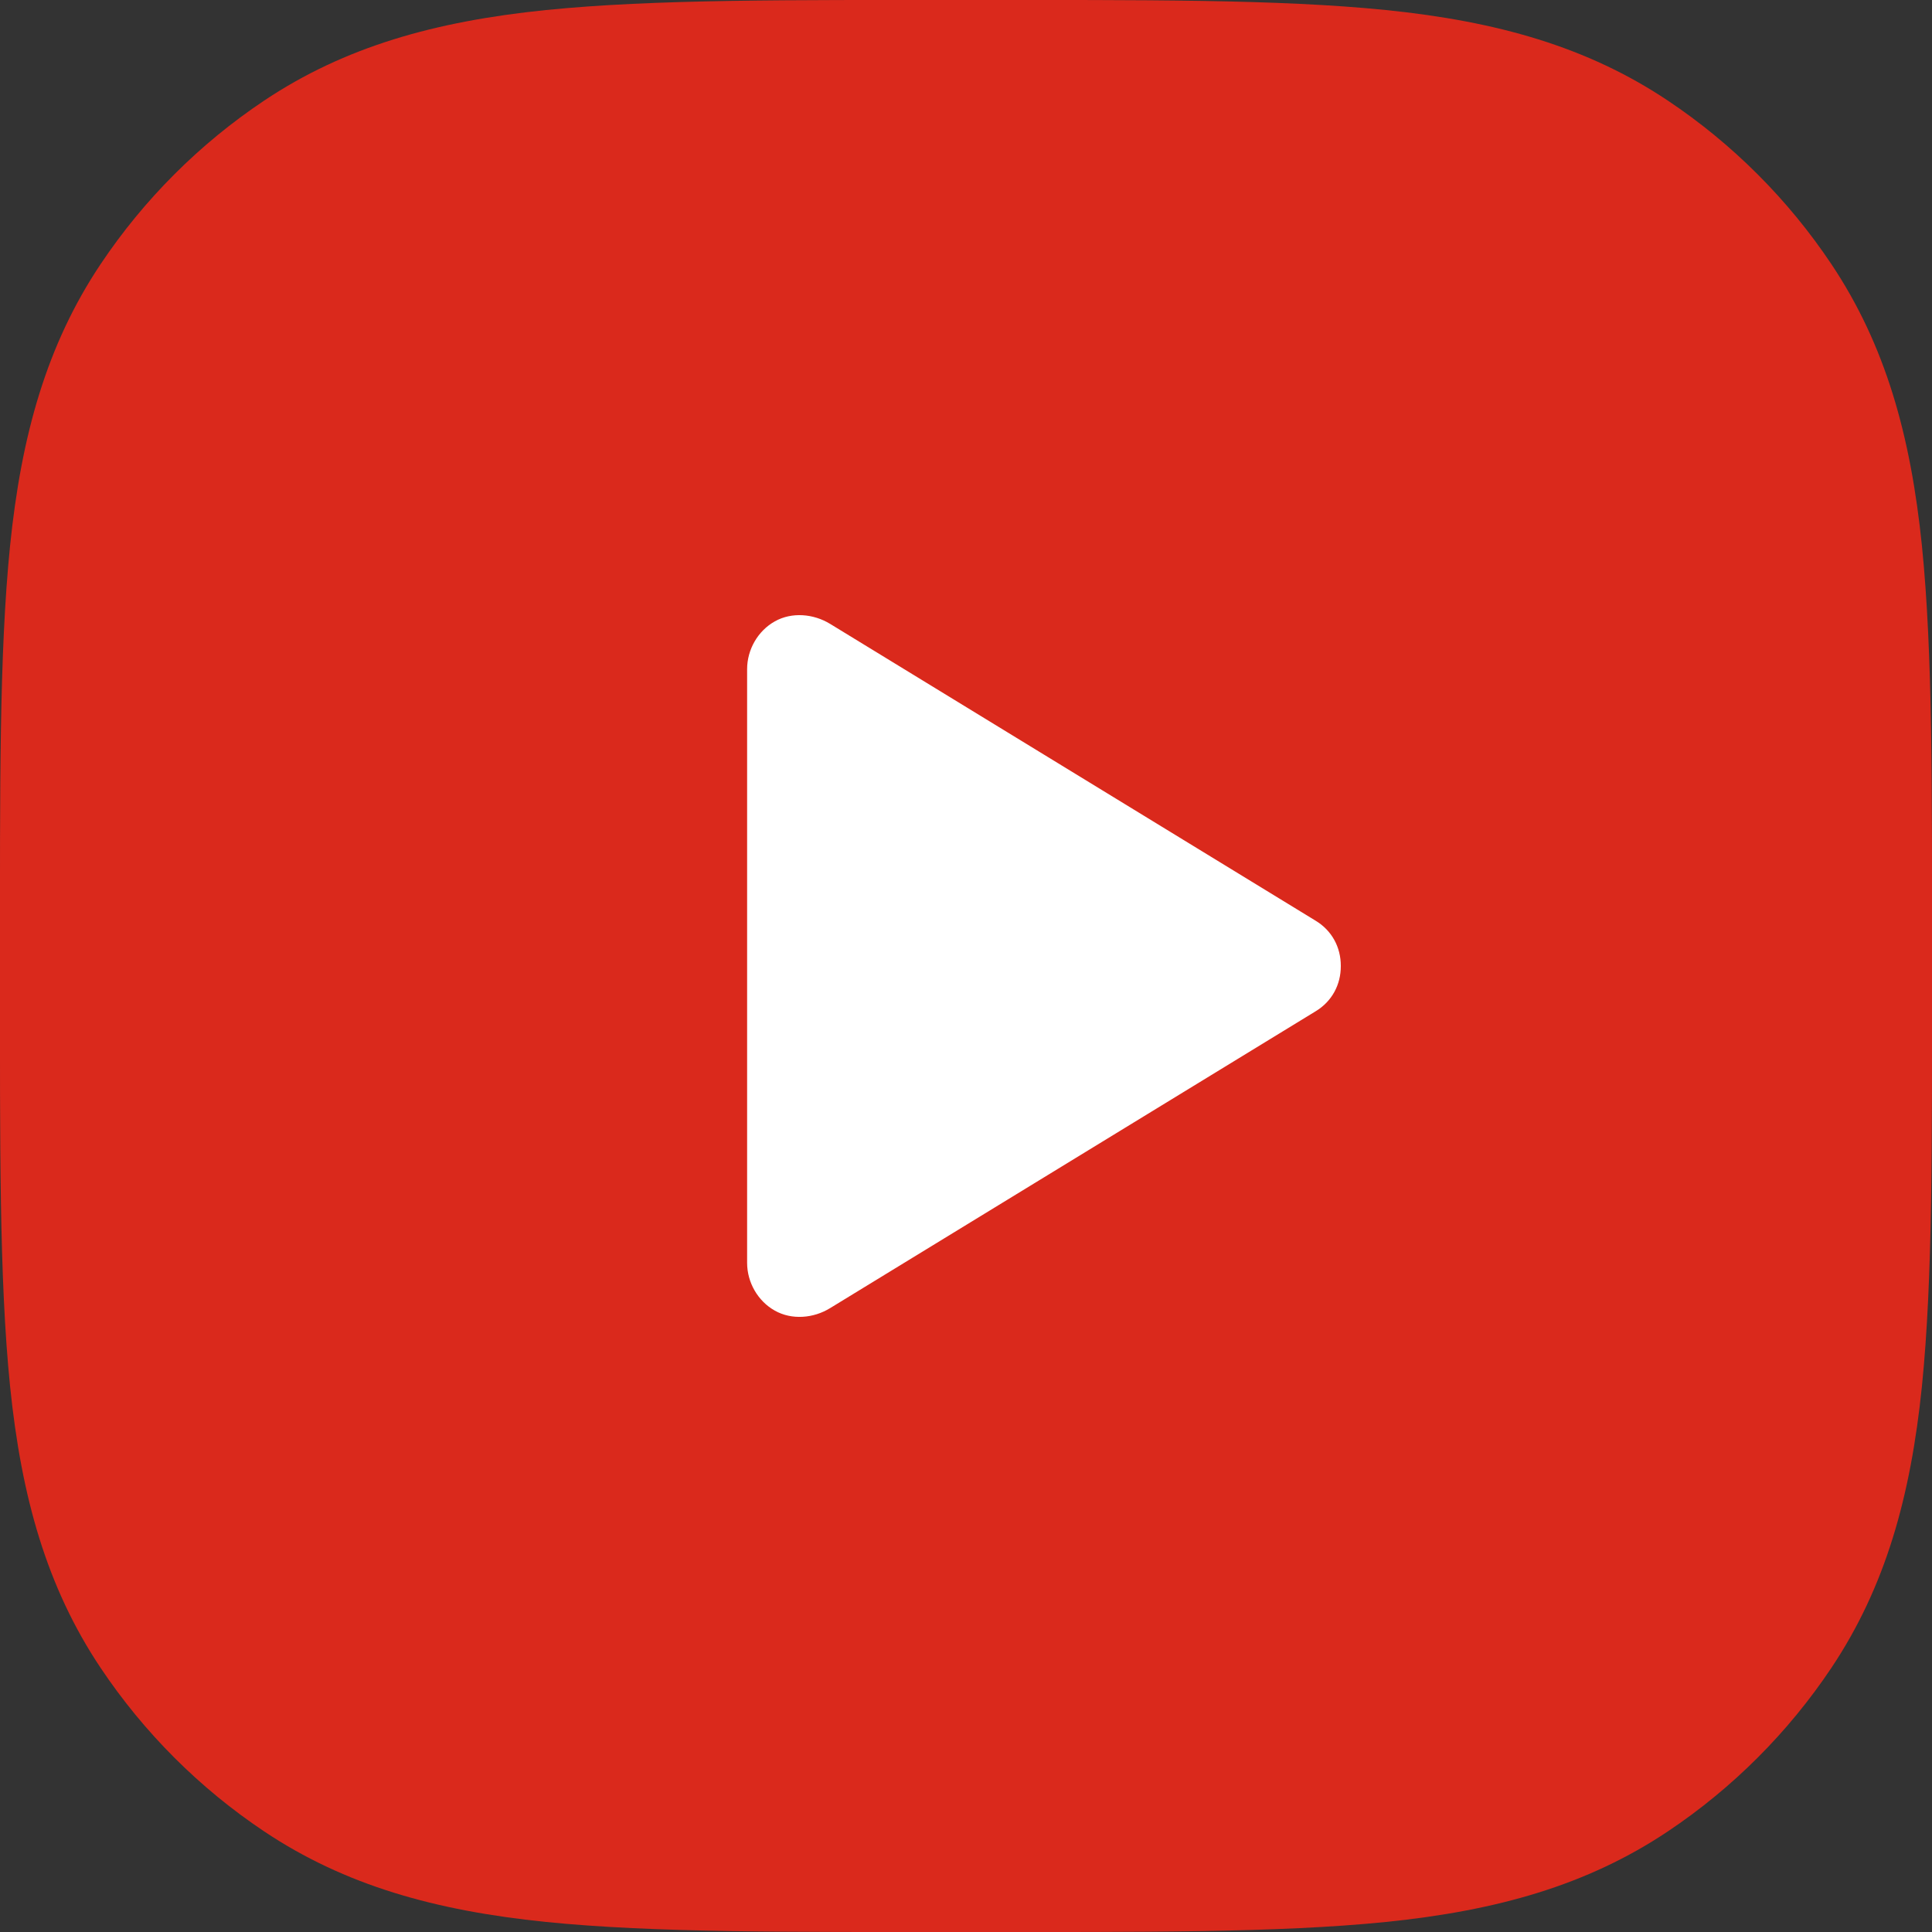
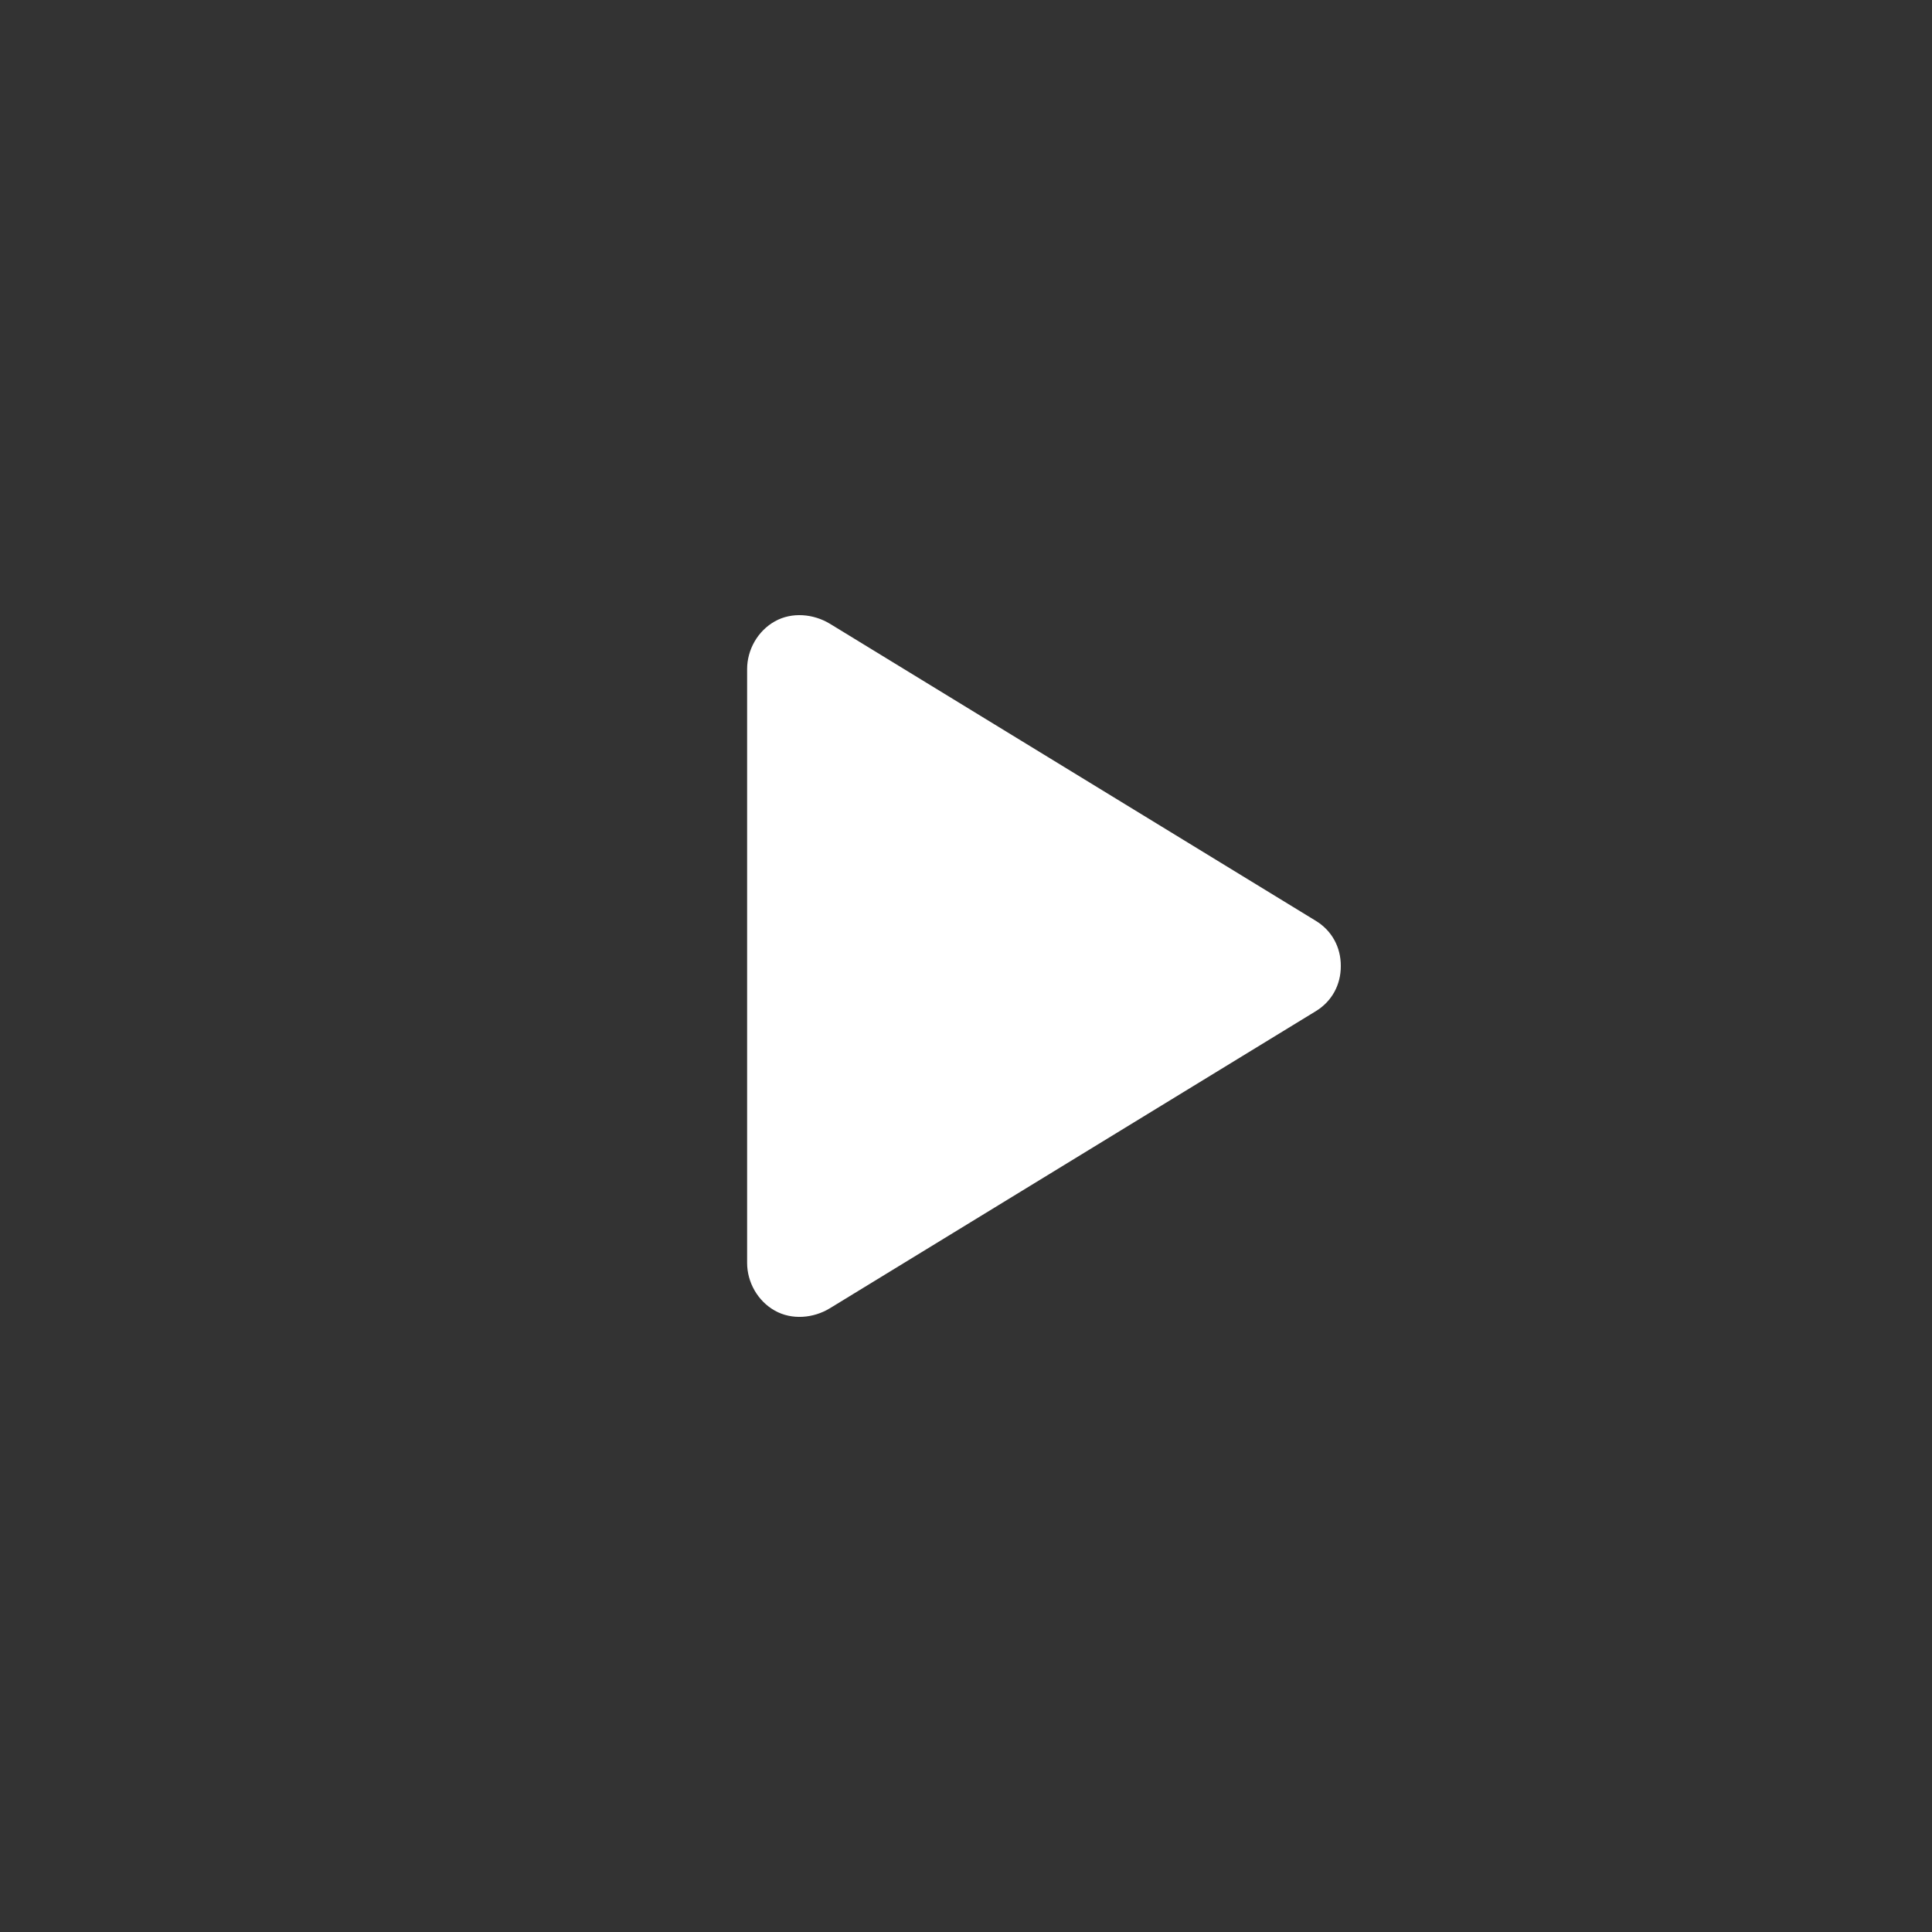
<svg xmlns="http://www.w3.org/2000/svg" height="100%" stroke-miterlimit="10" style="fill-rule:nonzero;clip-rule:evenodd;stroke-linecap:round;stroke-linejoin:round;" version="1.1" viewBox="0 0 24 24" width="100%" xml:space="preserve">
  <rect x="0" y="0" width="24" height="24" fill="#333333" stroke="none" />
  <defs />
  <clipPath id="ArtboardFrame">
    <rect height="24" width="24" x="0" y="0" />
  </clipPath>
  <g clip-path="url(#ArtboardFrame)" id="Untitled">
-     <path d="M11.938 0C9.817-1.54873e-05 8.123-0.011 6.781 0.125C5.407 0.265 4.285 0.579 3.281 1.25C2.478 1.787 1.787 2.478 1.25 3.281C0.579 4.285 0.265 5.407 0.125 6.781C-0.011 8.123-1.55071e-05 9.817 0 11.938L0 12.062C-1.54873e-05 14.183-0.011 15.877 0.125 17.219C0.265 18.593 0.579 19.715 1.25 20.719C1.787 21.522 2.478 22.213 3.281 22.75C4.285 23.421 5.407 23.735 6.781 23.875C8.123 24.011 9.817 24 11.938 24L12.062 24C14.183 24 15.877 24.011 17.219 23.875C18.593 23.735 19.715 23.421 20.719 22.75C21.522 22.213 22.213 21.522 22.75 20.719C23.421 19.715 23.735 18.593 23.875 17.219C24.011 15.877 24 14.183 24 12.062L24 11.938C24 9.817 24.011 8.123 23.875 6.781C23.735 5.407 23.421 4.285 22.75 3.281C22.213 2.478 21.522 1.787 20.719 1.25C19.715 0.579 18.593 0.265 17.219 0.125C15.877-0.011 14.183-1.55071e-05 12.062 0L11.938 0Z" fill="#da291c" fill-rule="nonzero" opacity="1" stroke="none" />
    <path d="M9.625 7.719C9.836 7.6 10.106 7.624 10.312 7.75L16.344 11.438C16.544 11.559 16.657 11.766 16.656 12C16.657 12.234 16.544 12.441 16.344 12.562L10.312 16.25C10.106 16.377 9.836 16.4 9.625 16.281C9.414 16.163 9.281 15.93 9.281 15.688L9.281 8.312C9.281 8.07 9.414 7.837 9.625 7.719Z" fill="#ffffff" fill-rule="nonzero" opacity="1" stroke="none" />
  </g>
</svg>